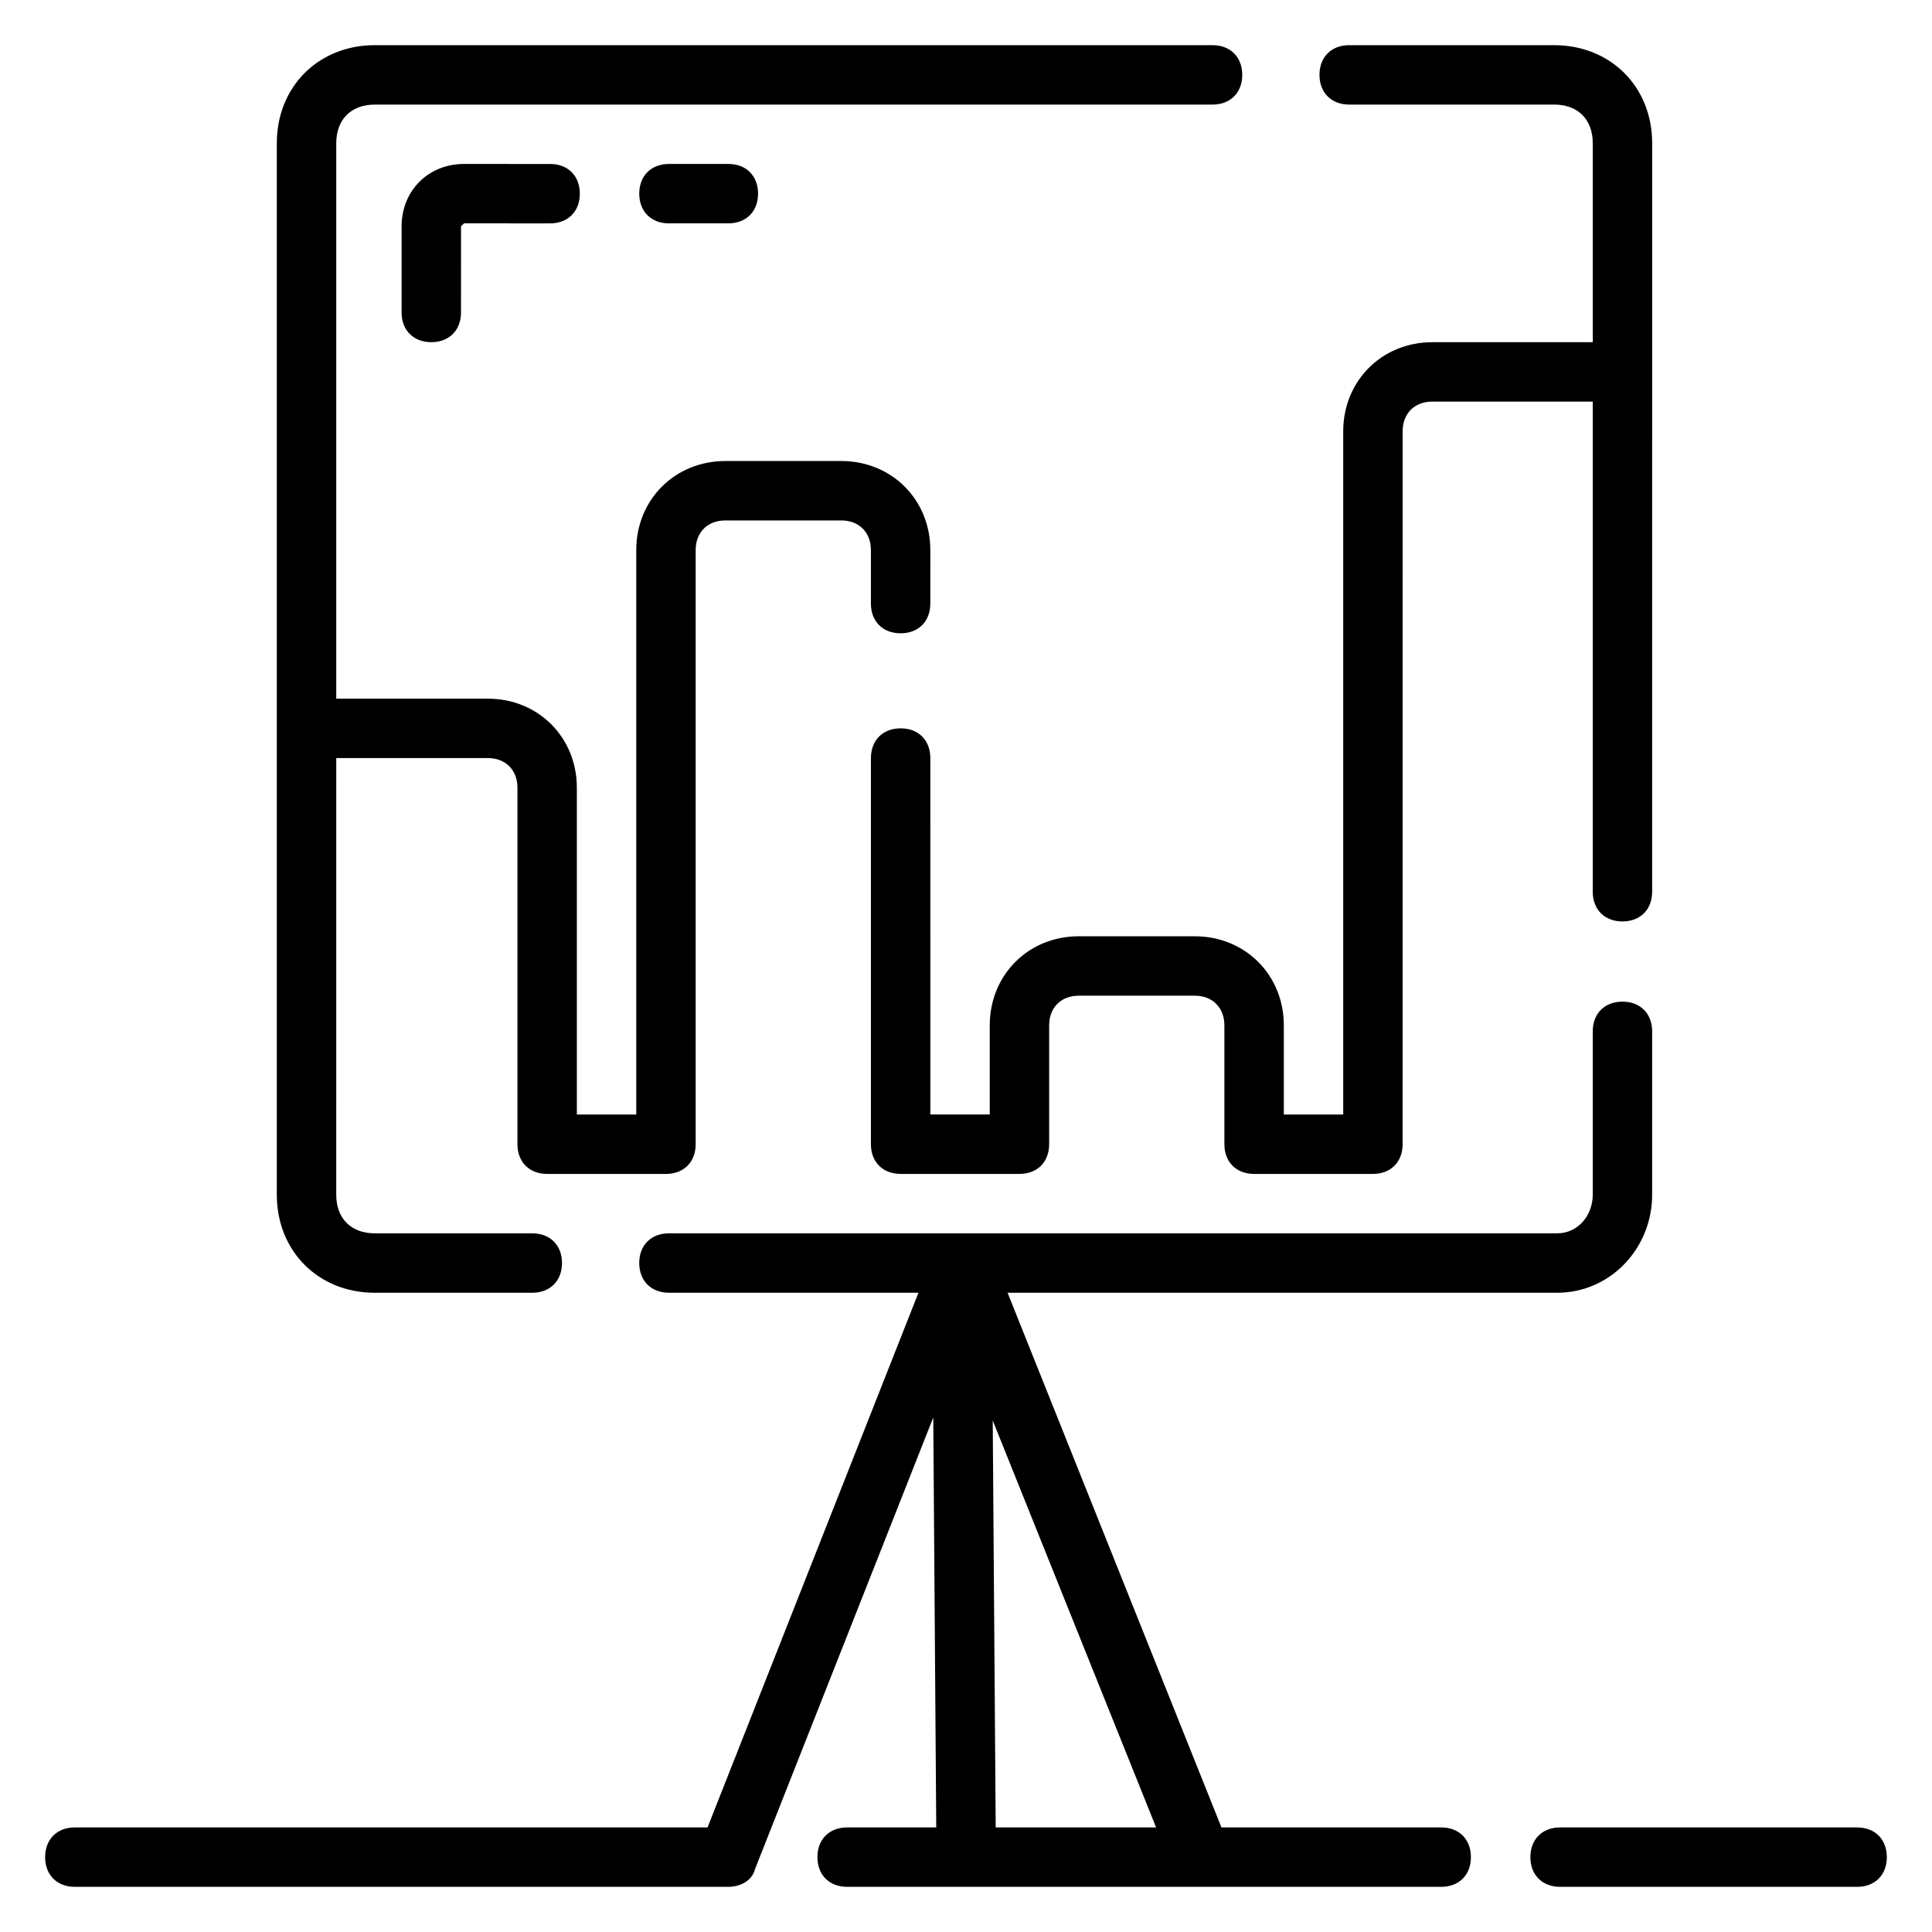
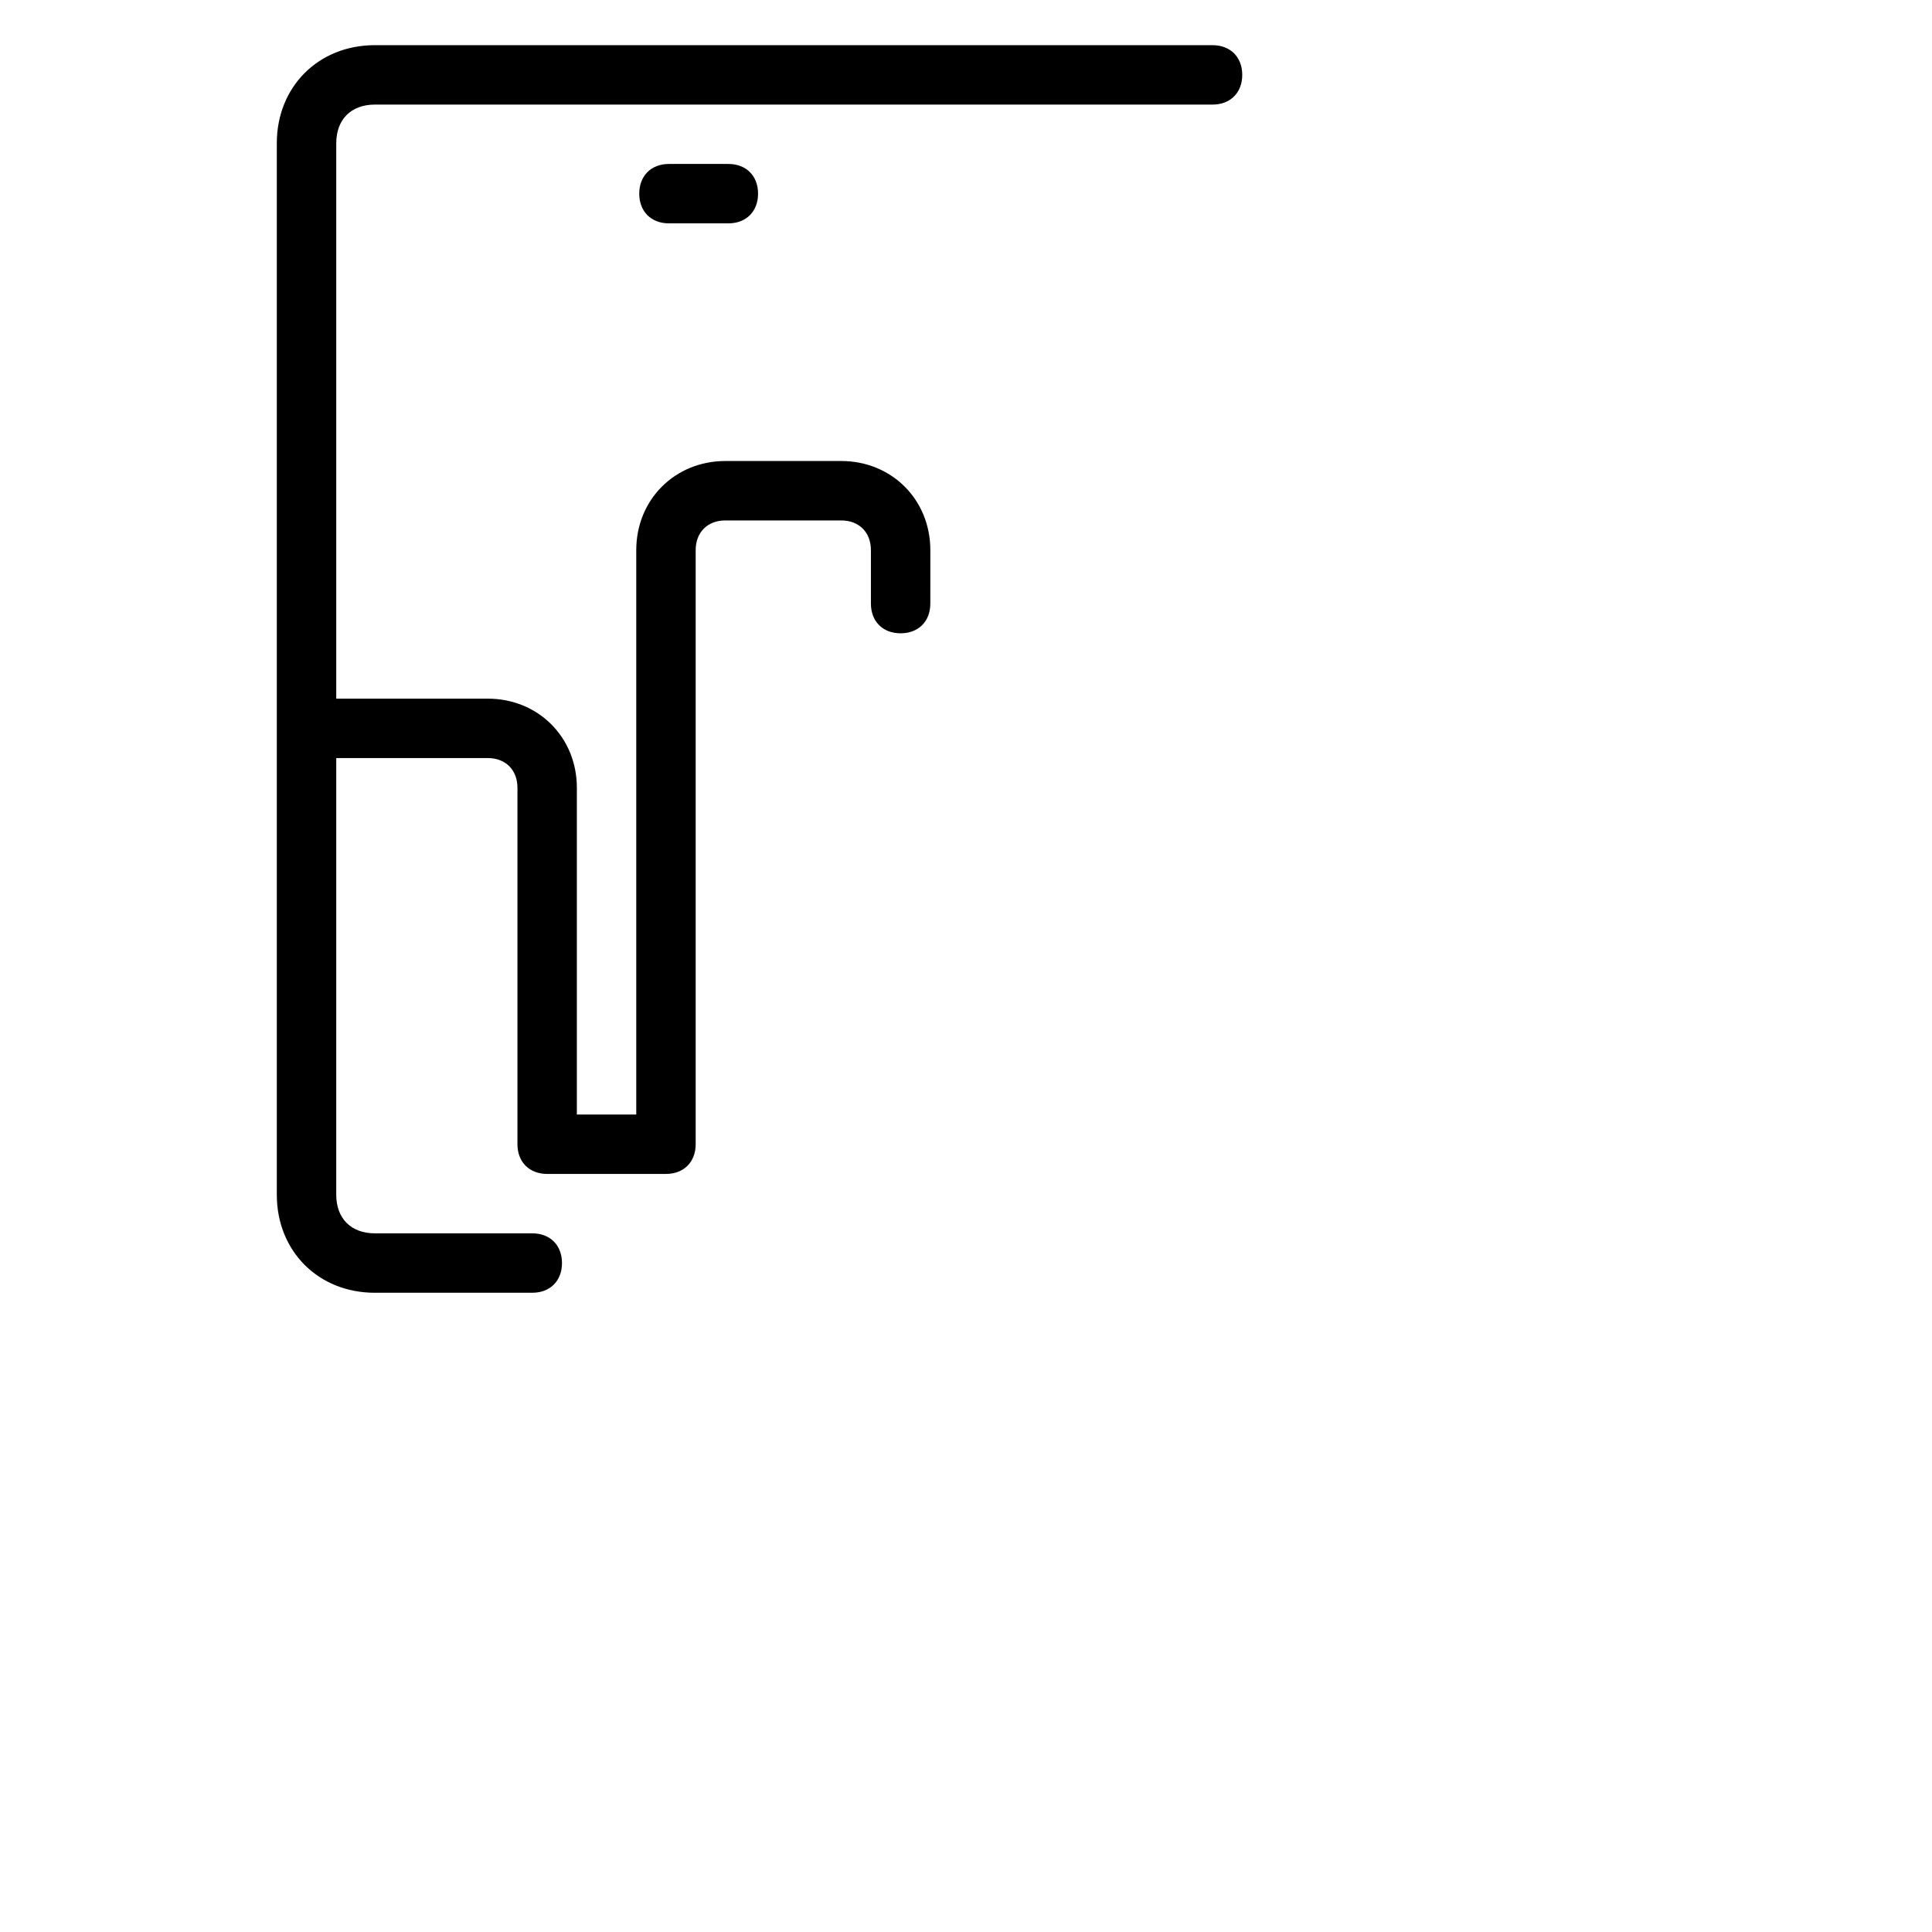
<svg xmlns="http://www.w3.org/2000/svg" fill="#000000" width="800px" height="800px" version="1.1" viewBox="144 144 512 512">
  <g>
    <path d="m243.34 486.59h41.723c4.723 0 7.871-3.148 7.871-7.871s-3.148-7.871-7.871-7.871h-41.723c-6.297 0-10.234-3.938-10.234-10.234l0.004-115.72h40.148c4.723 0 7.871 3.148 7.871 7.871v94.465c0 4.723 3.148 7.871 7.871 7.871h31.488c4.723 0 7.871-3.148 7.871-7.871v-157.44c0-4.723 3.148-7.871 7.871-7.871h30.699c4.723 0 7.871 3.148 7.871 7.871v14.168c0 4.723 3.148 7.871 7.871 7.871 4.723 0 7.871-3.148 7.871-7.871l0.004-14.168c0-13.383-10.234-23.617-23.617-23.617h-30.699c-13.383 0-23.617 10.234-23.617 23.617v149.57h-15.742v-86.594c0-13.383-10.234-23.617-23.617-23.617h-40.148l0.004-147.2c0-6.297 3.938-10.234 10.234-10.234h221.99c4.723 0 7.871-3.148 7.871-7.871s-3.148-7.871-7.871-7.871l-222-0.004c-14.957 0-25.977 11.02-25.977 25.977v278.67c0 14.961 11.02 25.98 25.977 25.98z" />
-     <path d="m429.91 392.12c-13.383 0-23.617 10.234-23.617 23.617v23.617h-15.742l-0.004-94.465c0-4.723-3.148-7.871-7.871-7.871-4.723 0-7.871 3.148-7.871 7.871v102.34c0 4.723 3.148 7.871 7.871 7.871h31.488c4.723 0 7.871-3.148 7.871-7.871v-31.488c0-4.723 3.148-7.871 7.871-7.871h30.699c4.723 0 7.871 3.148 7.871 7.871v31.488c0 4.723 3.148 7.871 7.871 7.871h31.488c4.723 0 7.871-3.148 7.871-7.871l0.008-188.93c0-4.723 3.148-7.871 7.871-7.871h42.508v129.89c0 4.723 3.148 7.871 7.871 7.871s7.871-3.148 7.871-7.871l0.004-198.37c0-14.957-11.02-25.977-25.977-25.977h-54.316c-4.723 0-7.871 3.148-7.871 7.871s3.148 7.871 7.871 7.871h54.316c6.297 0 10.234 3.938 10.234 10.234l-0.004 52.742h-42.508c-13.383 0-23.617 10.234-23.617 23.617v181.05h-15.742v-23.617c0-13.383-10.234-23.617-23.617-23.617z" />
-     <path d="m636.16 628.29h-78.723c-4.723 0-7.871 3.148-7.871 7.871s3.148 7.871 7.871 7.871h78.719c4.723 0 7.871-3.148 7.871-7.871 0.004-4.723-3.144-7.871-7.867-7.871z" />
-     <path d="m525.95 628.29h-58.254l-56.68-141.7h145.63c14.168 0 25.191-11.809 25.191-25.977v-43.297c0-4.723-3.148-7.871-7.871-7.871s-7.871 3.148-7.871 7.871v43.297c0 5.512-3.938 10.234-9.445 10.234h-157.44l-77.934-0.004c-4.723 0-7.871 3.148-7.871 7.871s3.148 7.871 7.871 7.871h66.125l-55.891 141.7-167.68 0.004c-4.723 0-7.871 3.148-7.871 7.871s3.148 7.871 7.871 7.871h173.18c3.148 0 6.297-1.574 7.086-4.723l47.23-119.66 0.789 108.64h-23.617c-4.723 0-7.871 3.148-7.871 7.871s3.148 7.871 7.871 7.871h157.44c4.723 0 7.871-3.148 7.871-7.871 0.004-4.723-3.144-7.871-7.871-7.871zm-118.08 0-0.789-107.85 43.297 107.85z" />
-     <path d="m266.96 187.45c-9.445 0-16.531 7.086-16.531 16.531v22.828c0 4.723 3.148 7.871 7.871 7.871 4.723 0 7.871-3.148 7.871-7.871l0.004-22.828 0.789-0.789 22.824 0.004c4.723 0 7.871-3.148 7.871-7.871s-3.148-7.871-7.871-7.871z" />
    <path d="m321.28 187.45c-4.723 0-7.871 3.148-7.871 7.871 0 4.723 3.148 7.871 7.871 7.871h15.742c4.723 0 7.871-3.148 7.871-7.871 0-4.723-3.148-7.871-7.871-7.871z" />
  </g>
</svg>